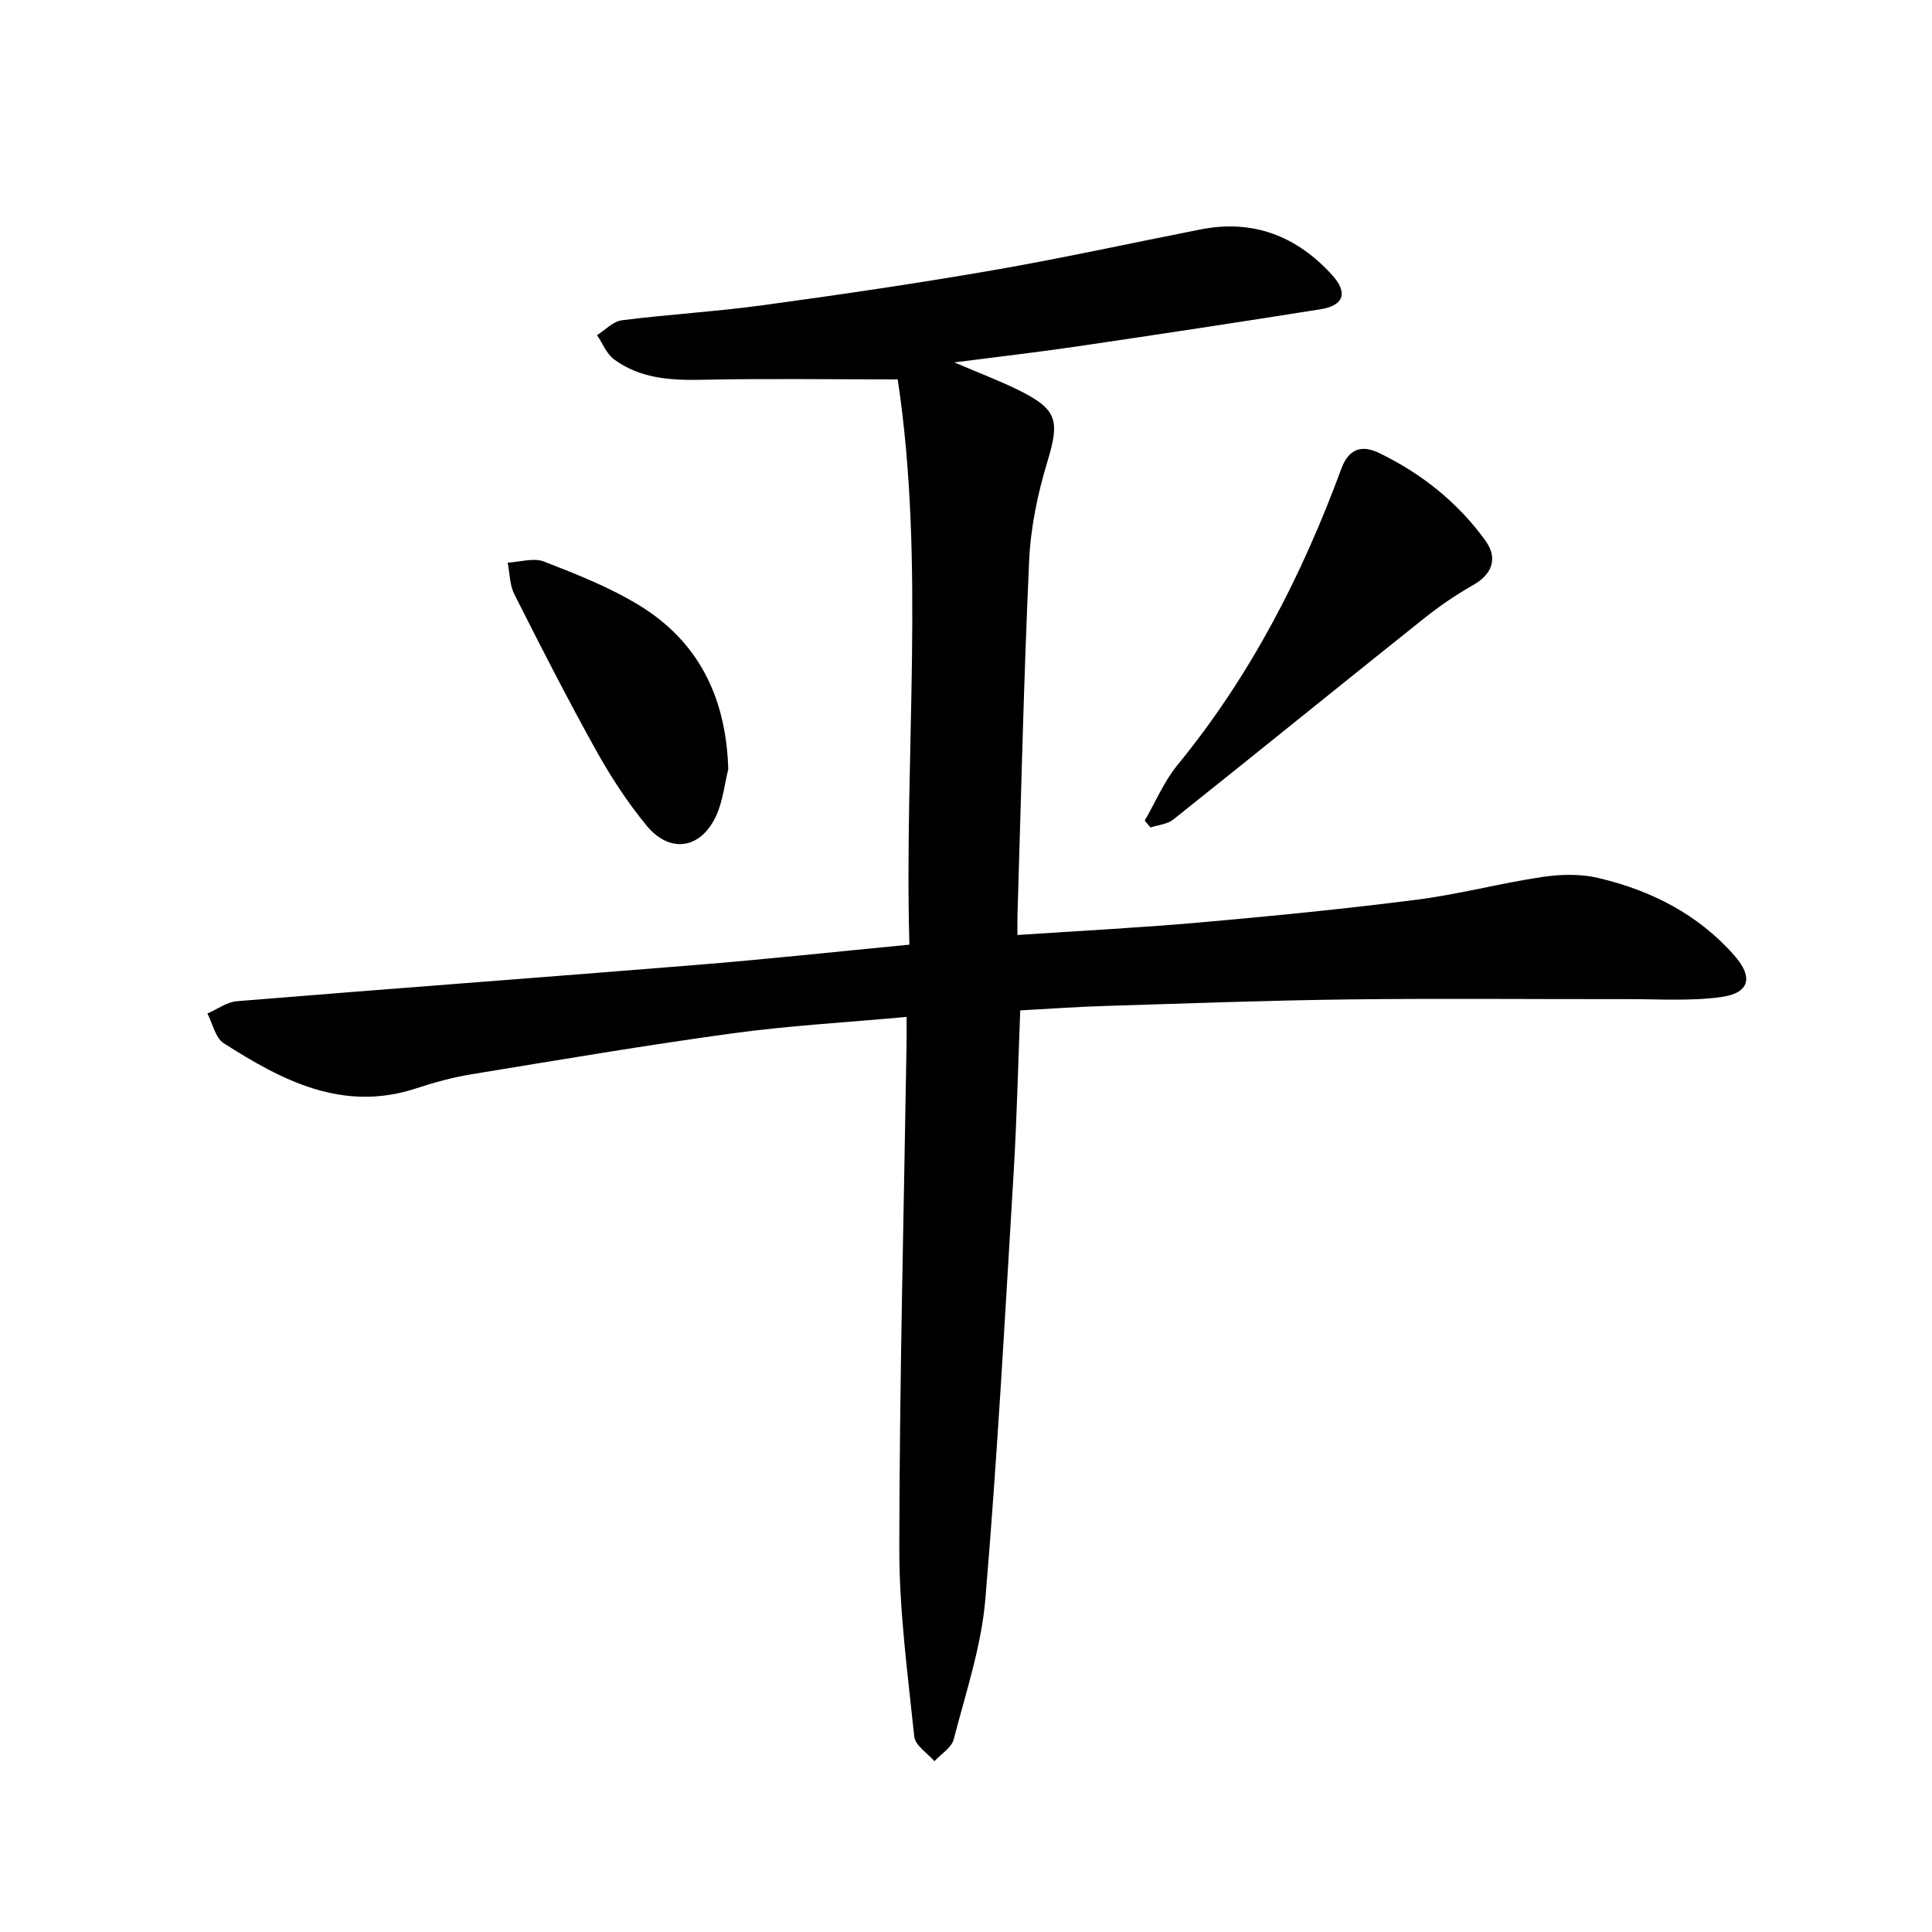
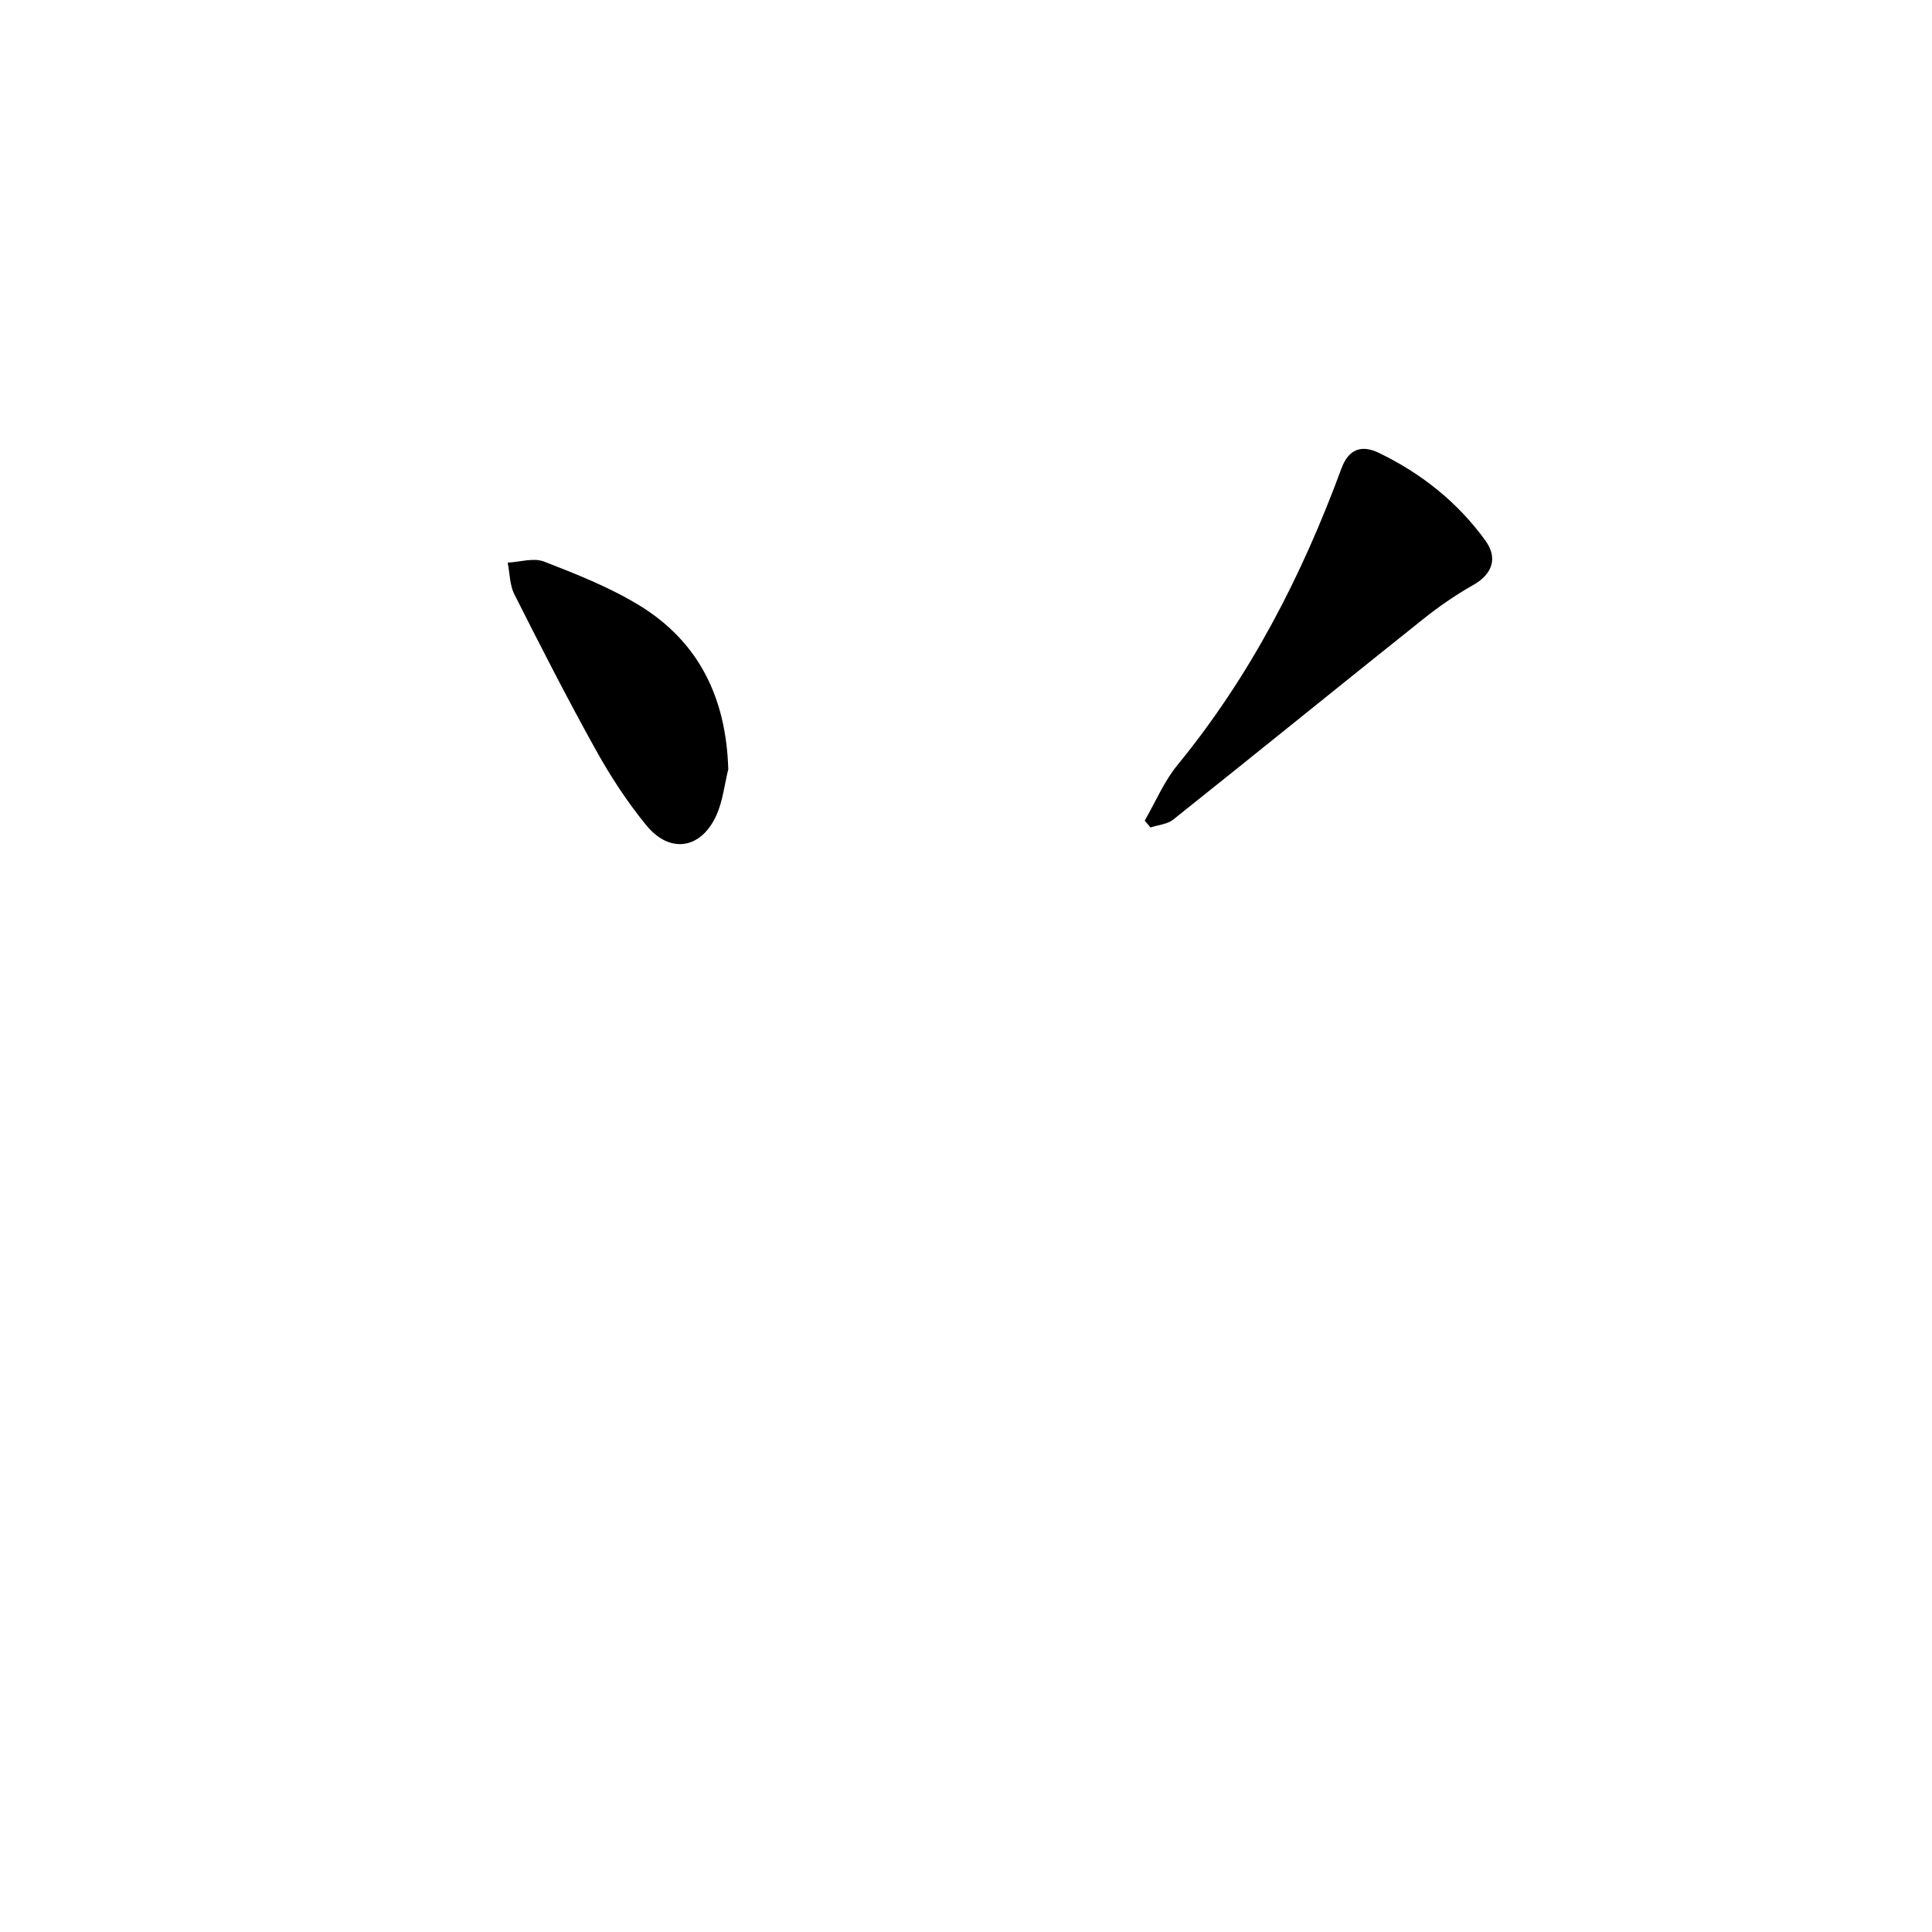
<svg xmlns="http://www.w3.org/2000/svg" enable-background="new 0 0 400 400" viewBox="0 0 400 400">
-   <path d="m187.7 210.54c-12.5 1.15-24.32 1.8-36.01 3.4-18.08 2.47-36.08 5.53-54.09 8.48-3.86.63-7.7 1.68-11.42 2.91-15.21 5-27.73-1.6-39.86-9.34-1.73-1.1-2.28-4.05-3.38-6.15 2.03-.88 4.01-2.38 6.1-2.55 31.74-2.6 63.51-4.94 95.25-7.52 14.43-1.17 28.83-2.73 43.99-4.19-1.11-39.57 3.34-78.93-2.42-117.03-14.32 0-27.55-.2-40.77.08-6.46.14-12.63-.33-17.94-4.21-1.57-1.15-2.38-3.33-3.54-5.03 1.71-1.07 3.32-2.85 5.14-3.08 9.69-1.23 19.47-1.79 29.14-3.11 15.91-2.17 31.81-4.5 47.63-7.24 14.4-2.49 28.69-5.64 43.04-8.46 10.89-2.14 19.89 1.36 27.23 9.43 3.32 3.65 2.49 6.32-2.39 7.1-16.77 2.67-33.57 5.21-50.38 7.69-8.06 1.19-16.16 2.11-25.44 3.31 5.07 2.17 9.23 3.74 13.2 5.69 8.21 4.03 8.65 6.34 6.04 14.97-1.98 6.55-3.43 13.47-3.74 20.29-1.13 24.59-1.67 49.21-2.43 73.82-.03 1.08 0 2.15 0 3.78 12.9-.87 25.45-1.5 37.95-2.61 14.91-1.32 29.82-2.79 44.67-4.69 8.73-1.11 17.3-3.41 26.01-4.71 3.79-.57 7.92-.67 11.61.2 10.93 2.57 20.73 7.52 28.27 16.15 3.88 4.45 3.05 7.7-2.83 8.51-6.34.87-12.87.42-19.32.43-19.25.03-38.5-.17-57.74.06-16.88.2-33.76.84-50.64 1.36-5.66.17-11.31.58-17.4.91-.45 11.35-.7 22.51-1.37 33.65-1.78 29.45-3.37 58.91-5.86 88.3-.83 9.77-4.06 19.37-6.54 28.96-.45 1.74-2.62 3.04-4 4.54-1.45-1.69-3.98-3.26-4.17-5.08-1.36-13.01-3.12-26.07-3.1-39.1.05-34.72.94-69.44 1.5-104.16.03-1.59.01-3.15.01-5.76z" />
  <path d="m237 169.9c2.24-3.86 4-8.12 6.79-11.52 15.08-18.41 25.77-39.2 33.94-61.39 1.55-4.22 4.36-4.87 7.77-3.22 8.79 4.25 16.31 10.22 22.05 18.17 2.67 3.7 1.32 7.01-2.55 9.19-3.66 2.06-7.15 4.49-10.43 7.11-17.26 13.77-34.4 27.69-51.67 41.45-1.22.97-3.12 1.1-4.7 1.63-.4-.48-.8-.95-1.2-1.42z" />
  <path d="m150.78 159.26c-.78 3.16-1.12 6.52-2.42 9.45-3.14 7.06-9.62 8.15-14.51 2.2-3.97-4.83-7.44-10.16-10.48-15.63-5.89-10.59-11.41-21.4-16.87-32.22-.98-1.93-.95-4.37-1.39-6.57 2.52-.13 5.36-1.06 7.51-.23 6.72 2.61 13.54 5.3 19.67 9.03 12.48 7.6 18.06 19.3 18.49 33.97z" />
</svg>